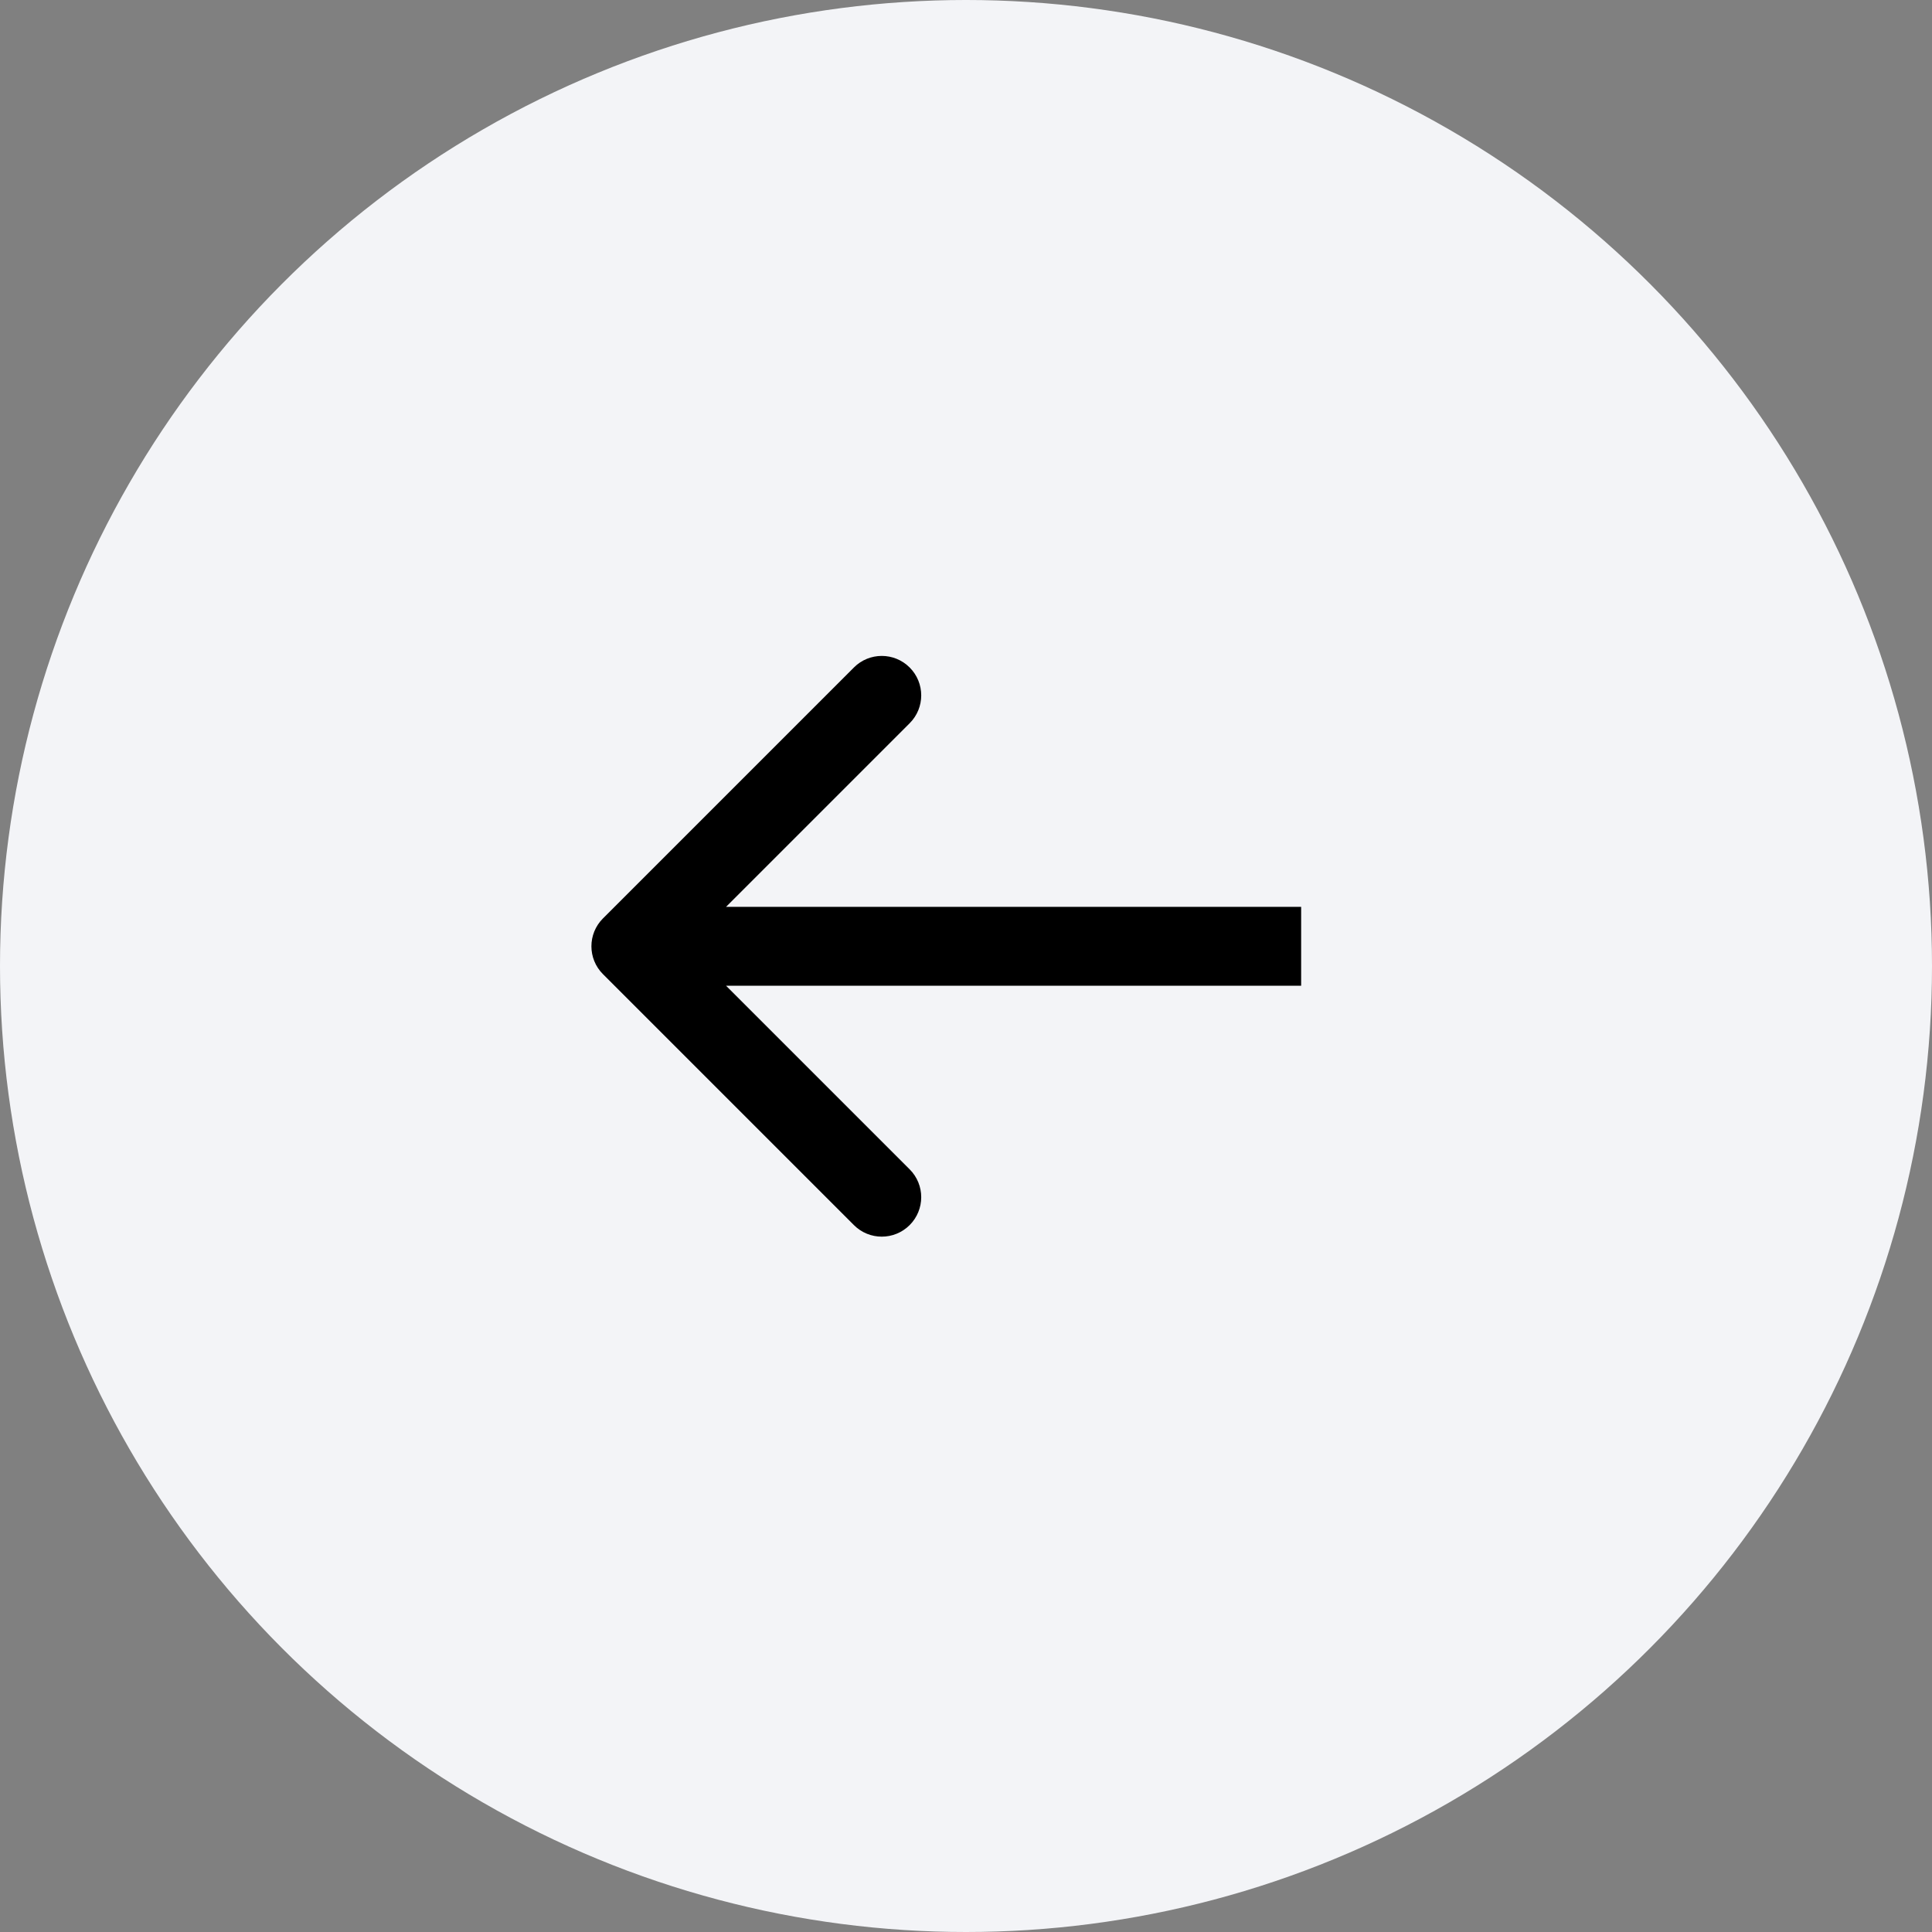
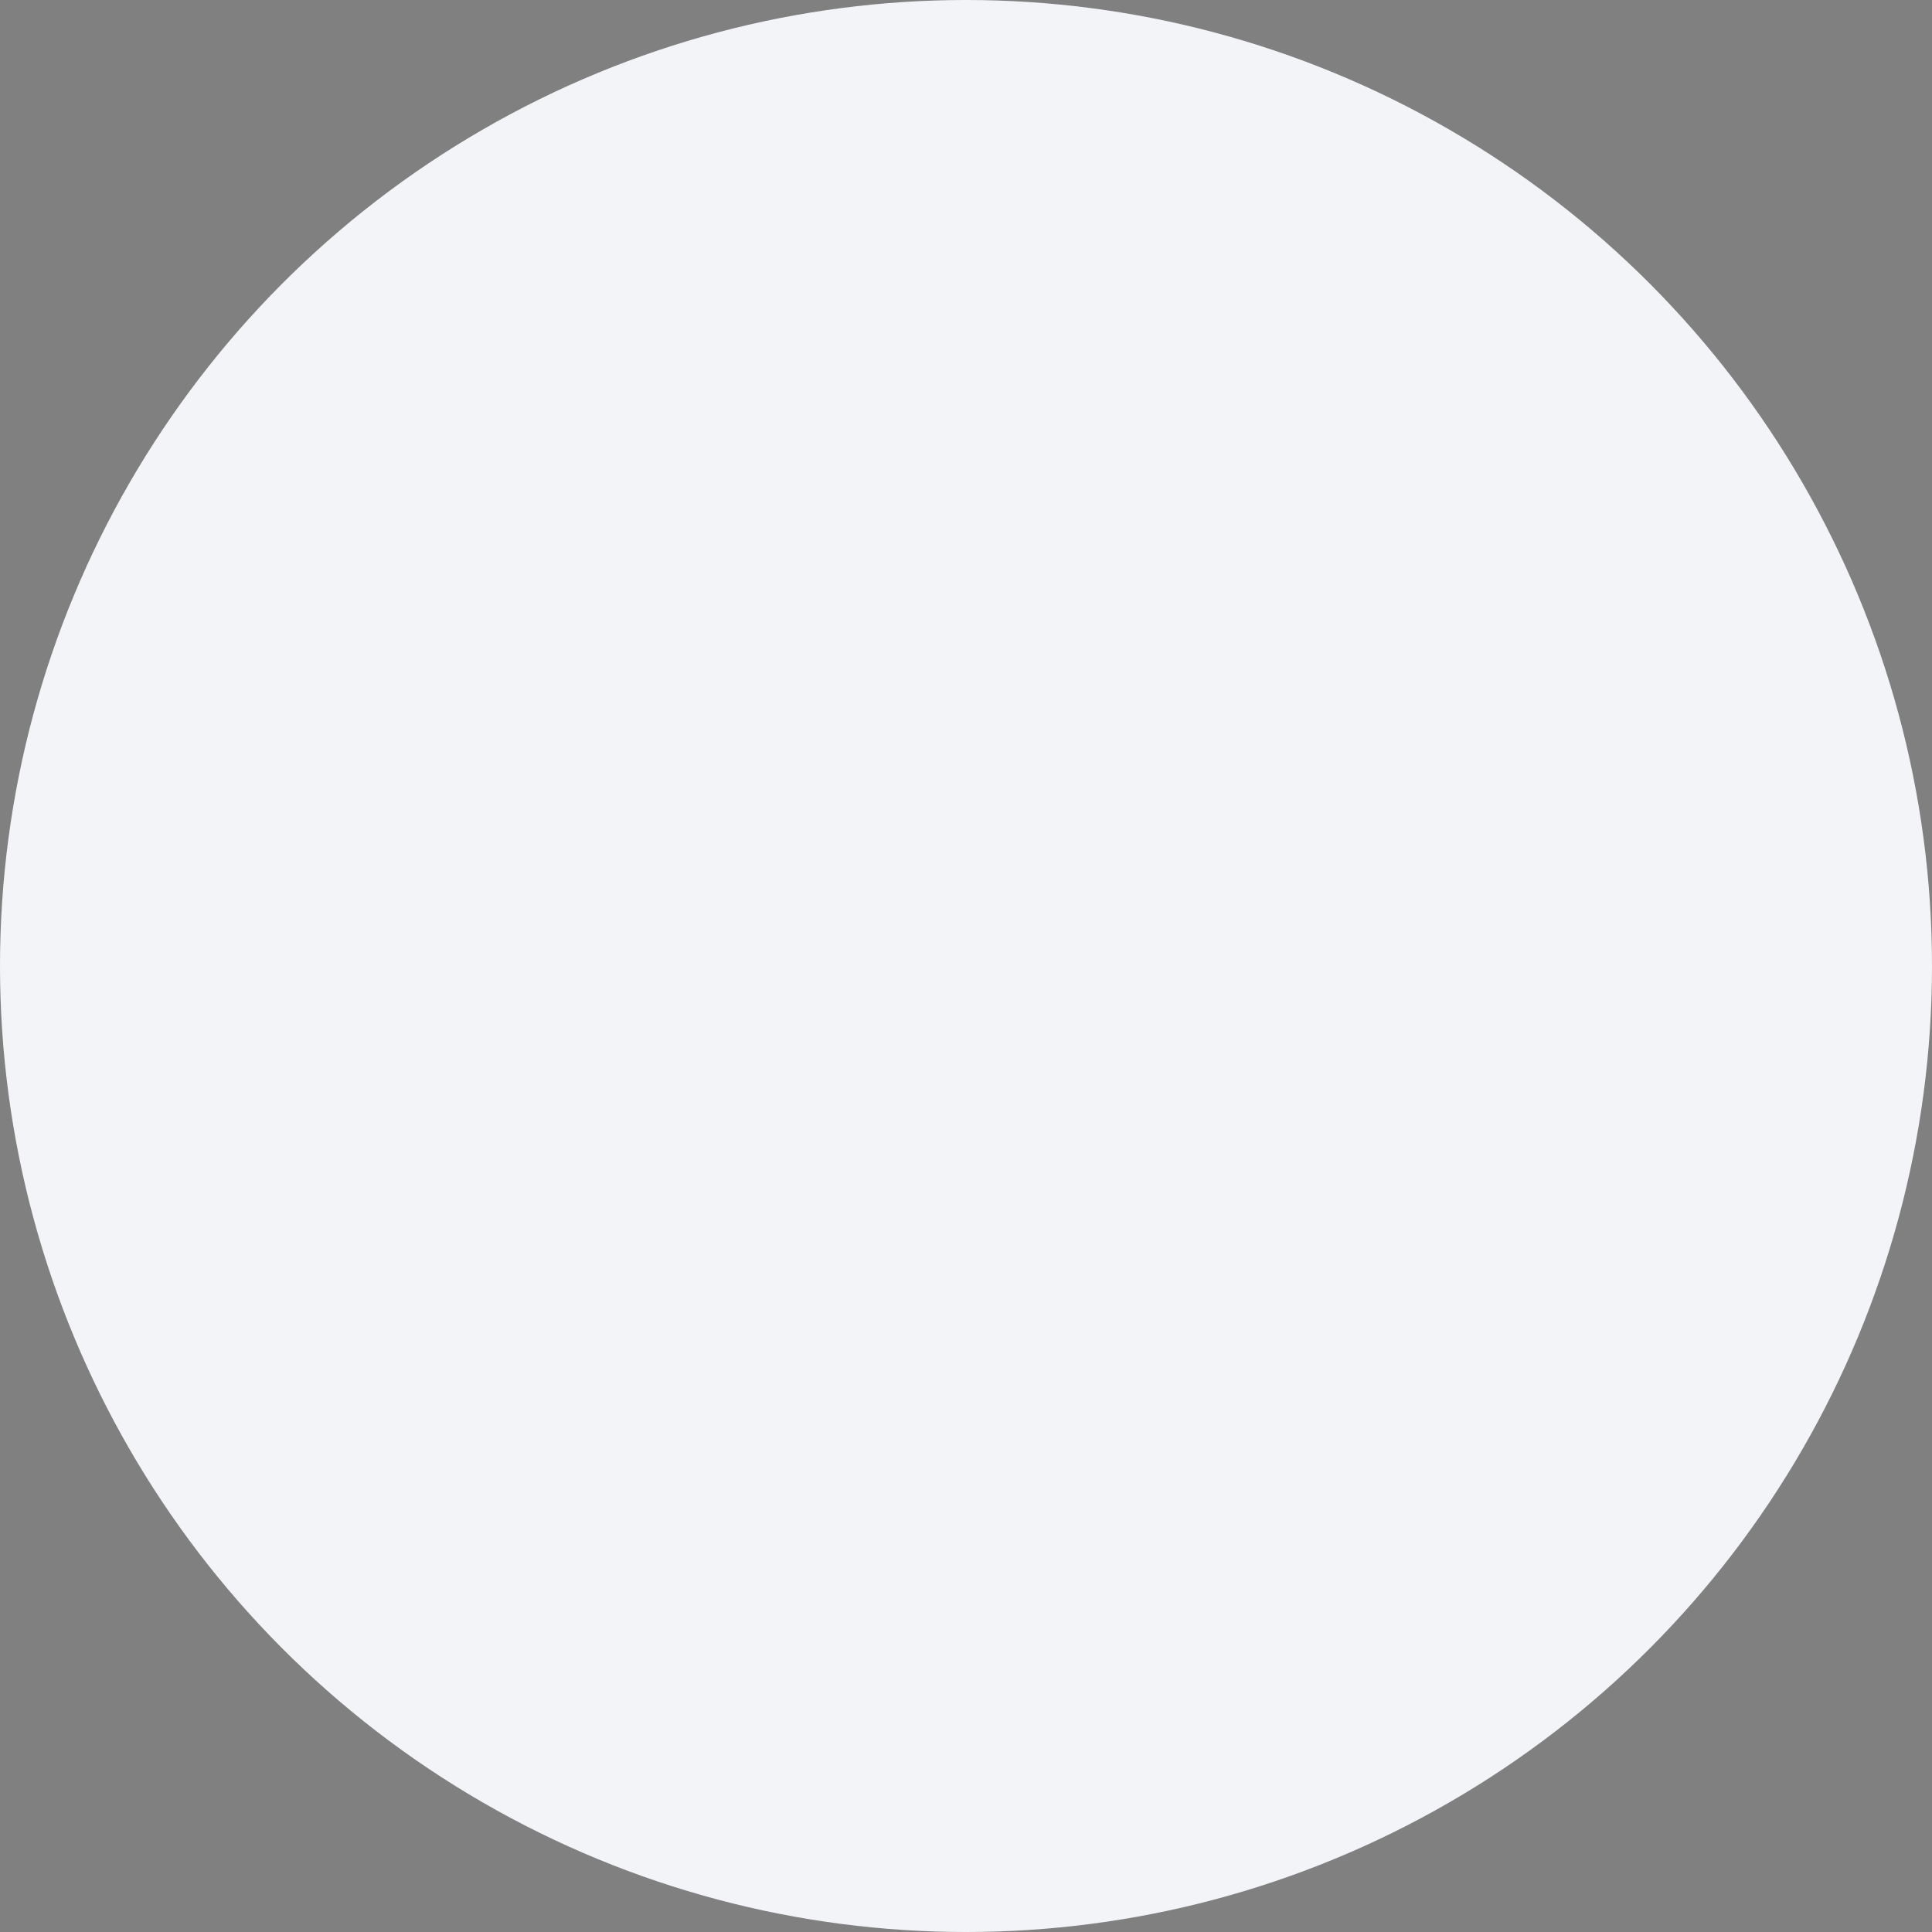
<svg xmlns="http://www.w3.org/2000/svg" width="49" height="49" viewBox="0 0 49 49" fill="none">
  <rect x="0" y="0" width="49" height="49" fill="#808080" stroke="none" />
  <circle cx="24.5" cy="24.5" r="24.5" transform="rotate(180 24.5 24.5)" fill="#F3F4F7" />
-   <path d="M15.293 23.293C14.902 23.683 14.902 24.317 15.293 24.707L21.657 31.071C22.047 31.462 22.68 31.462 23.071 31.071C23.462 30.68 23.462 30.047 23.071 29.657L17.414 24L23.071 18.343C23.462 17.953 23.462 17.32 23.071 16.929C22.68 16.538 22.047 16.538 21.657 16.929L15.293 23.293ZM33 24V23H16V24V25H33V24Z" fill="black" />
</svg>